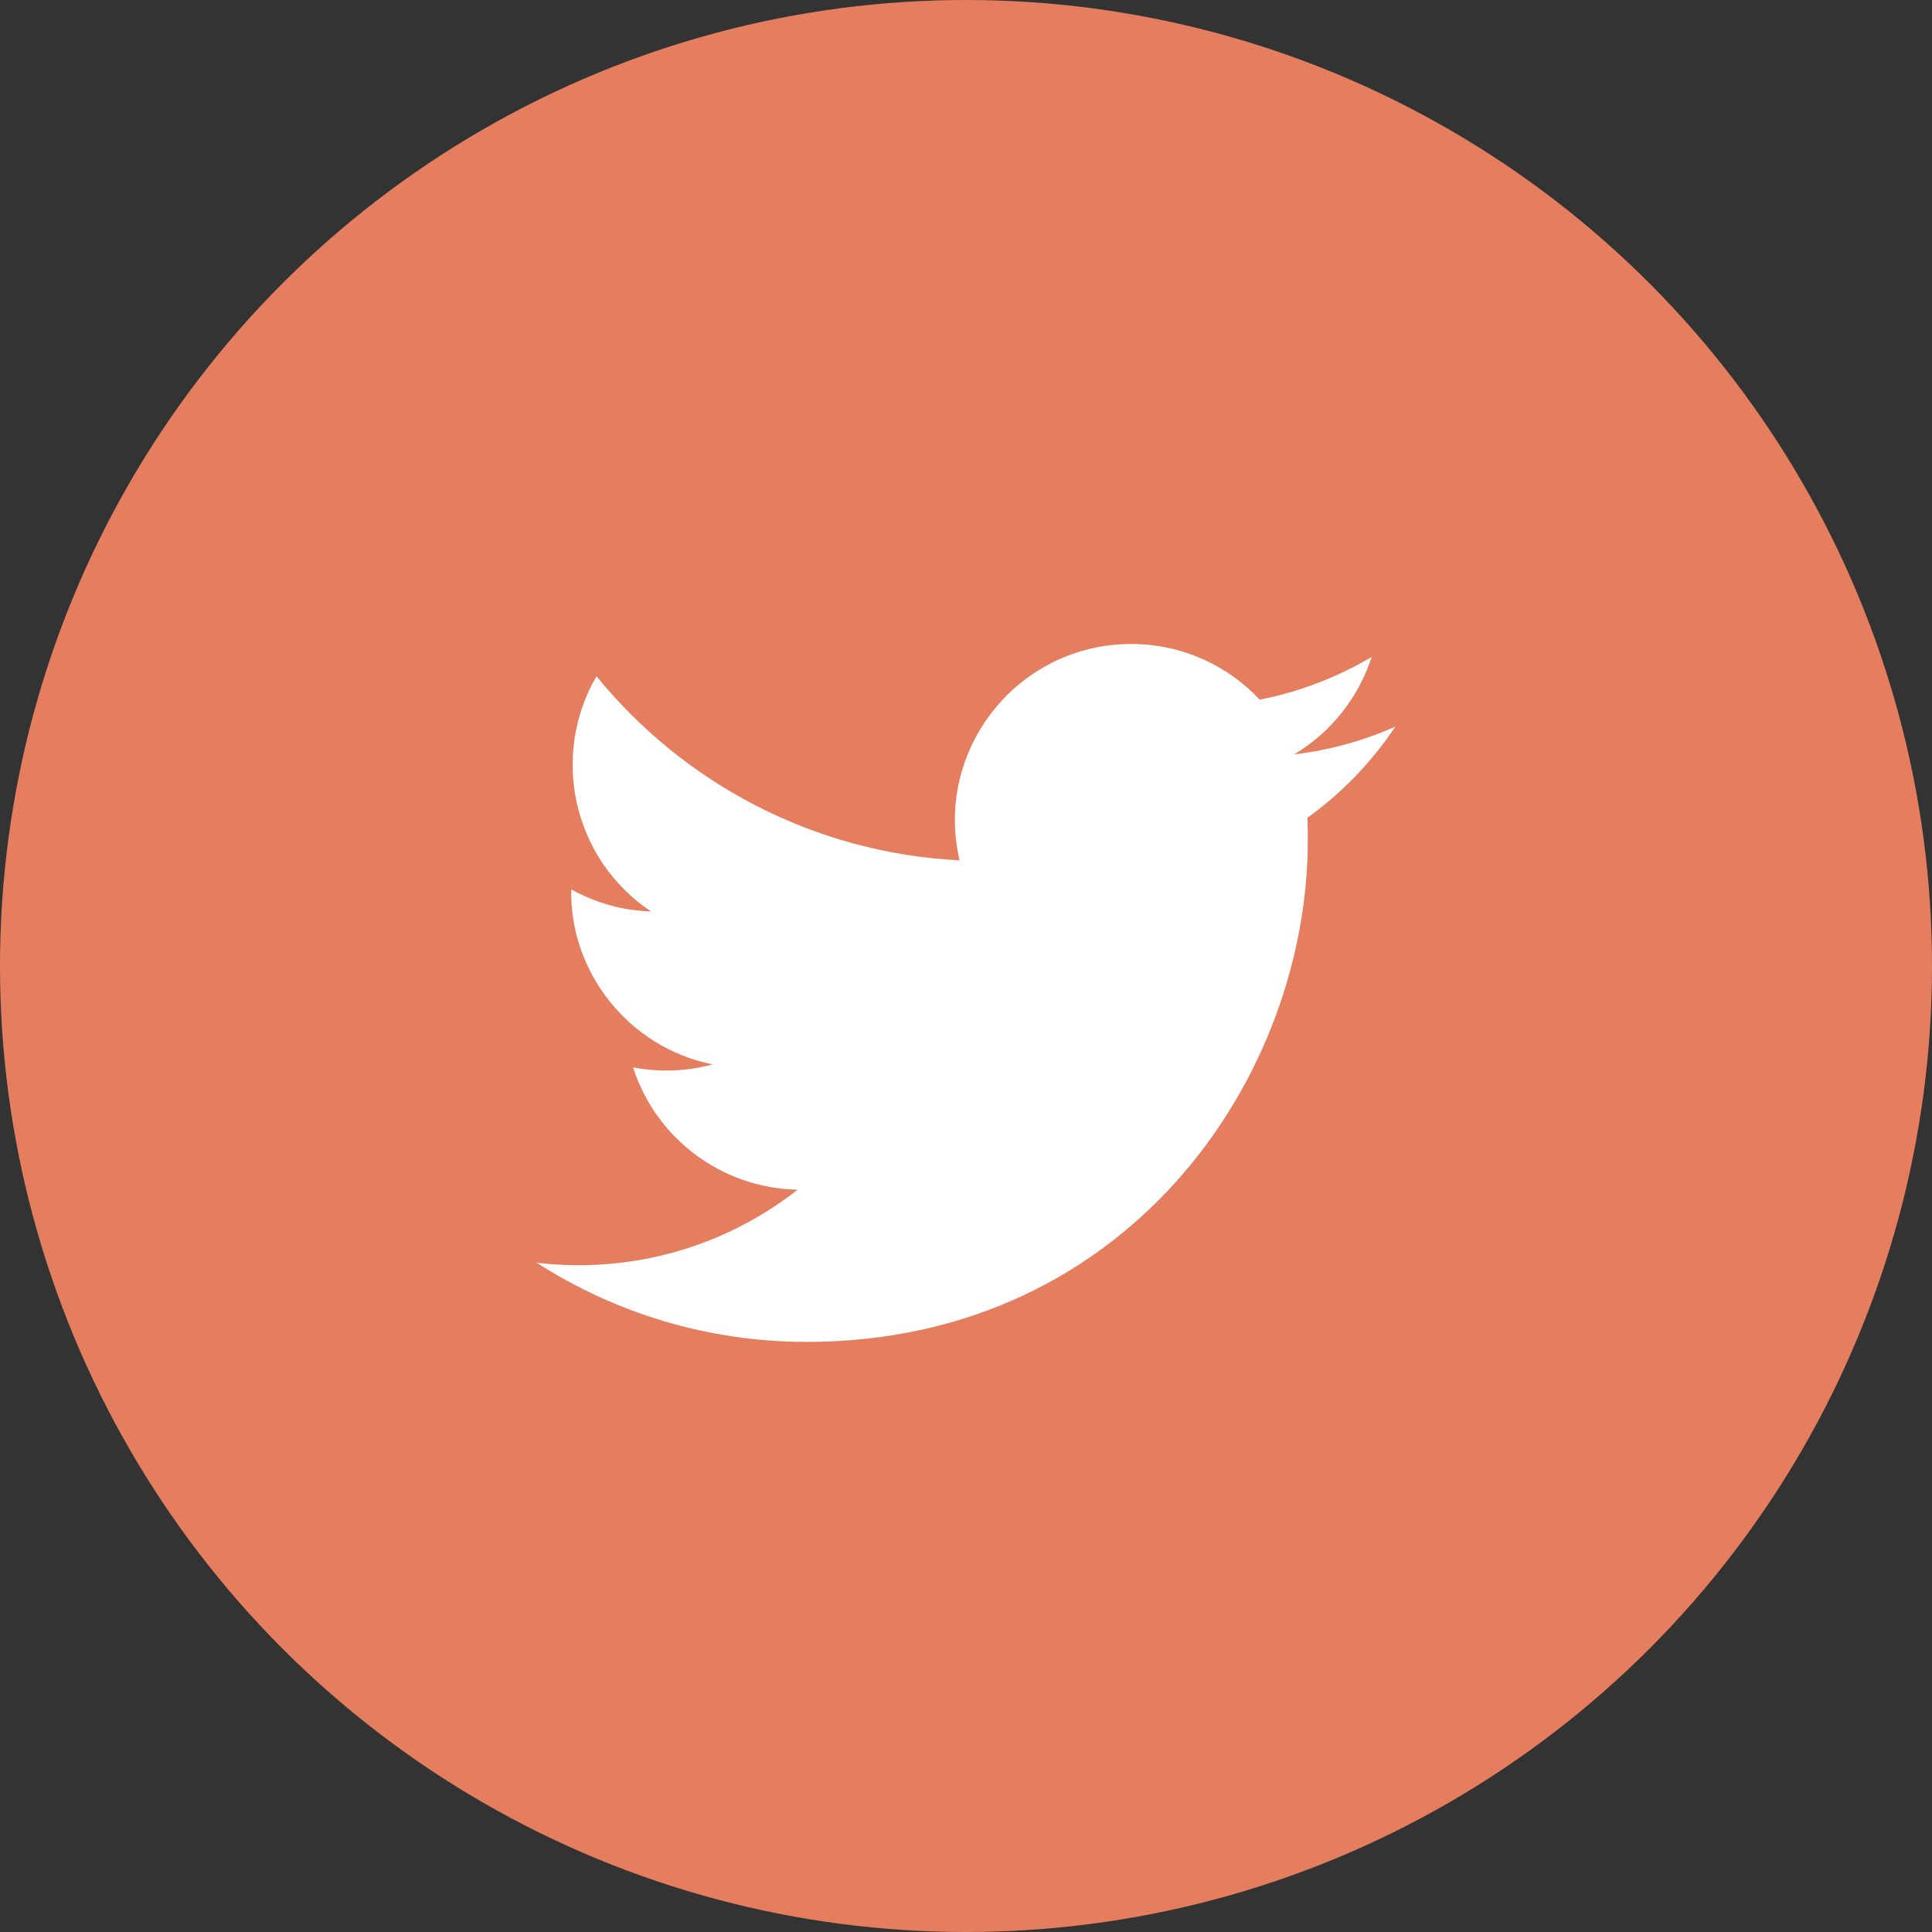
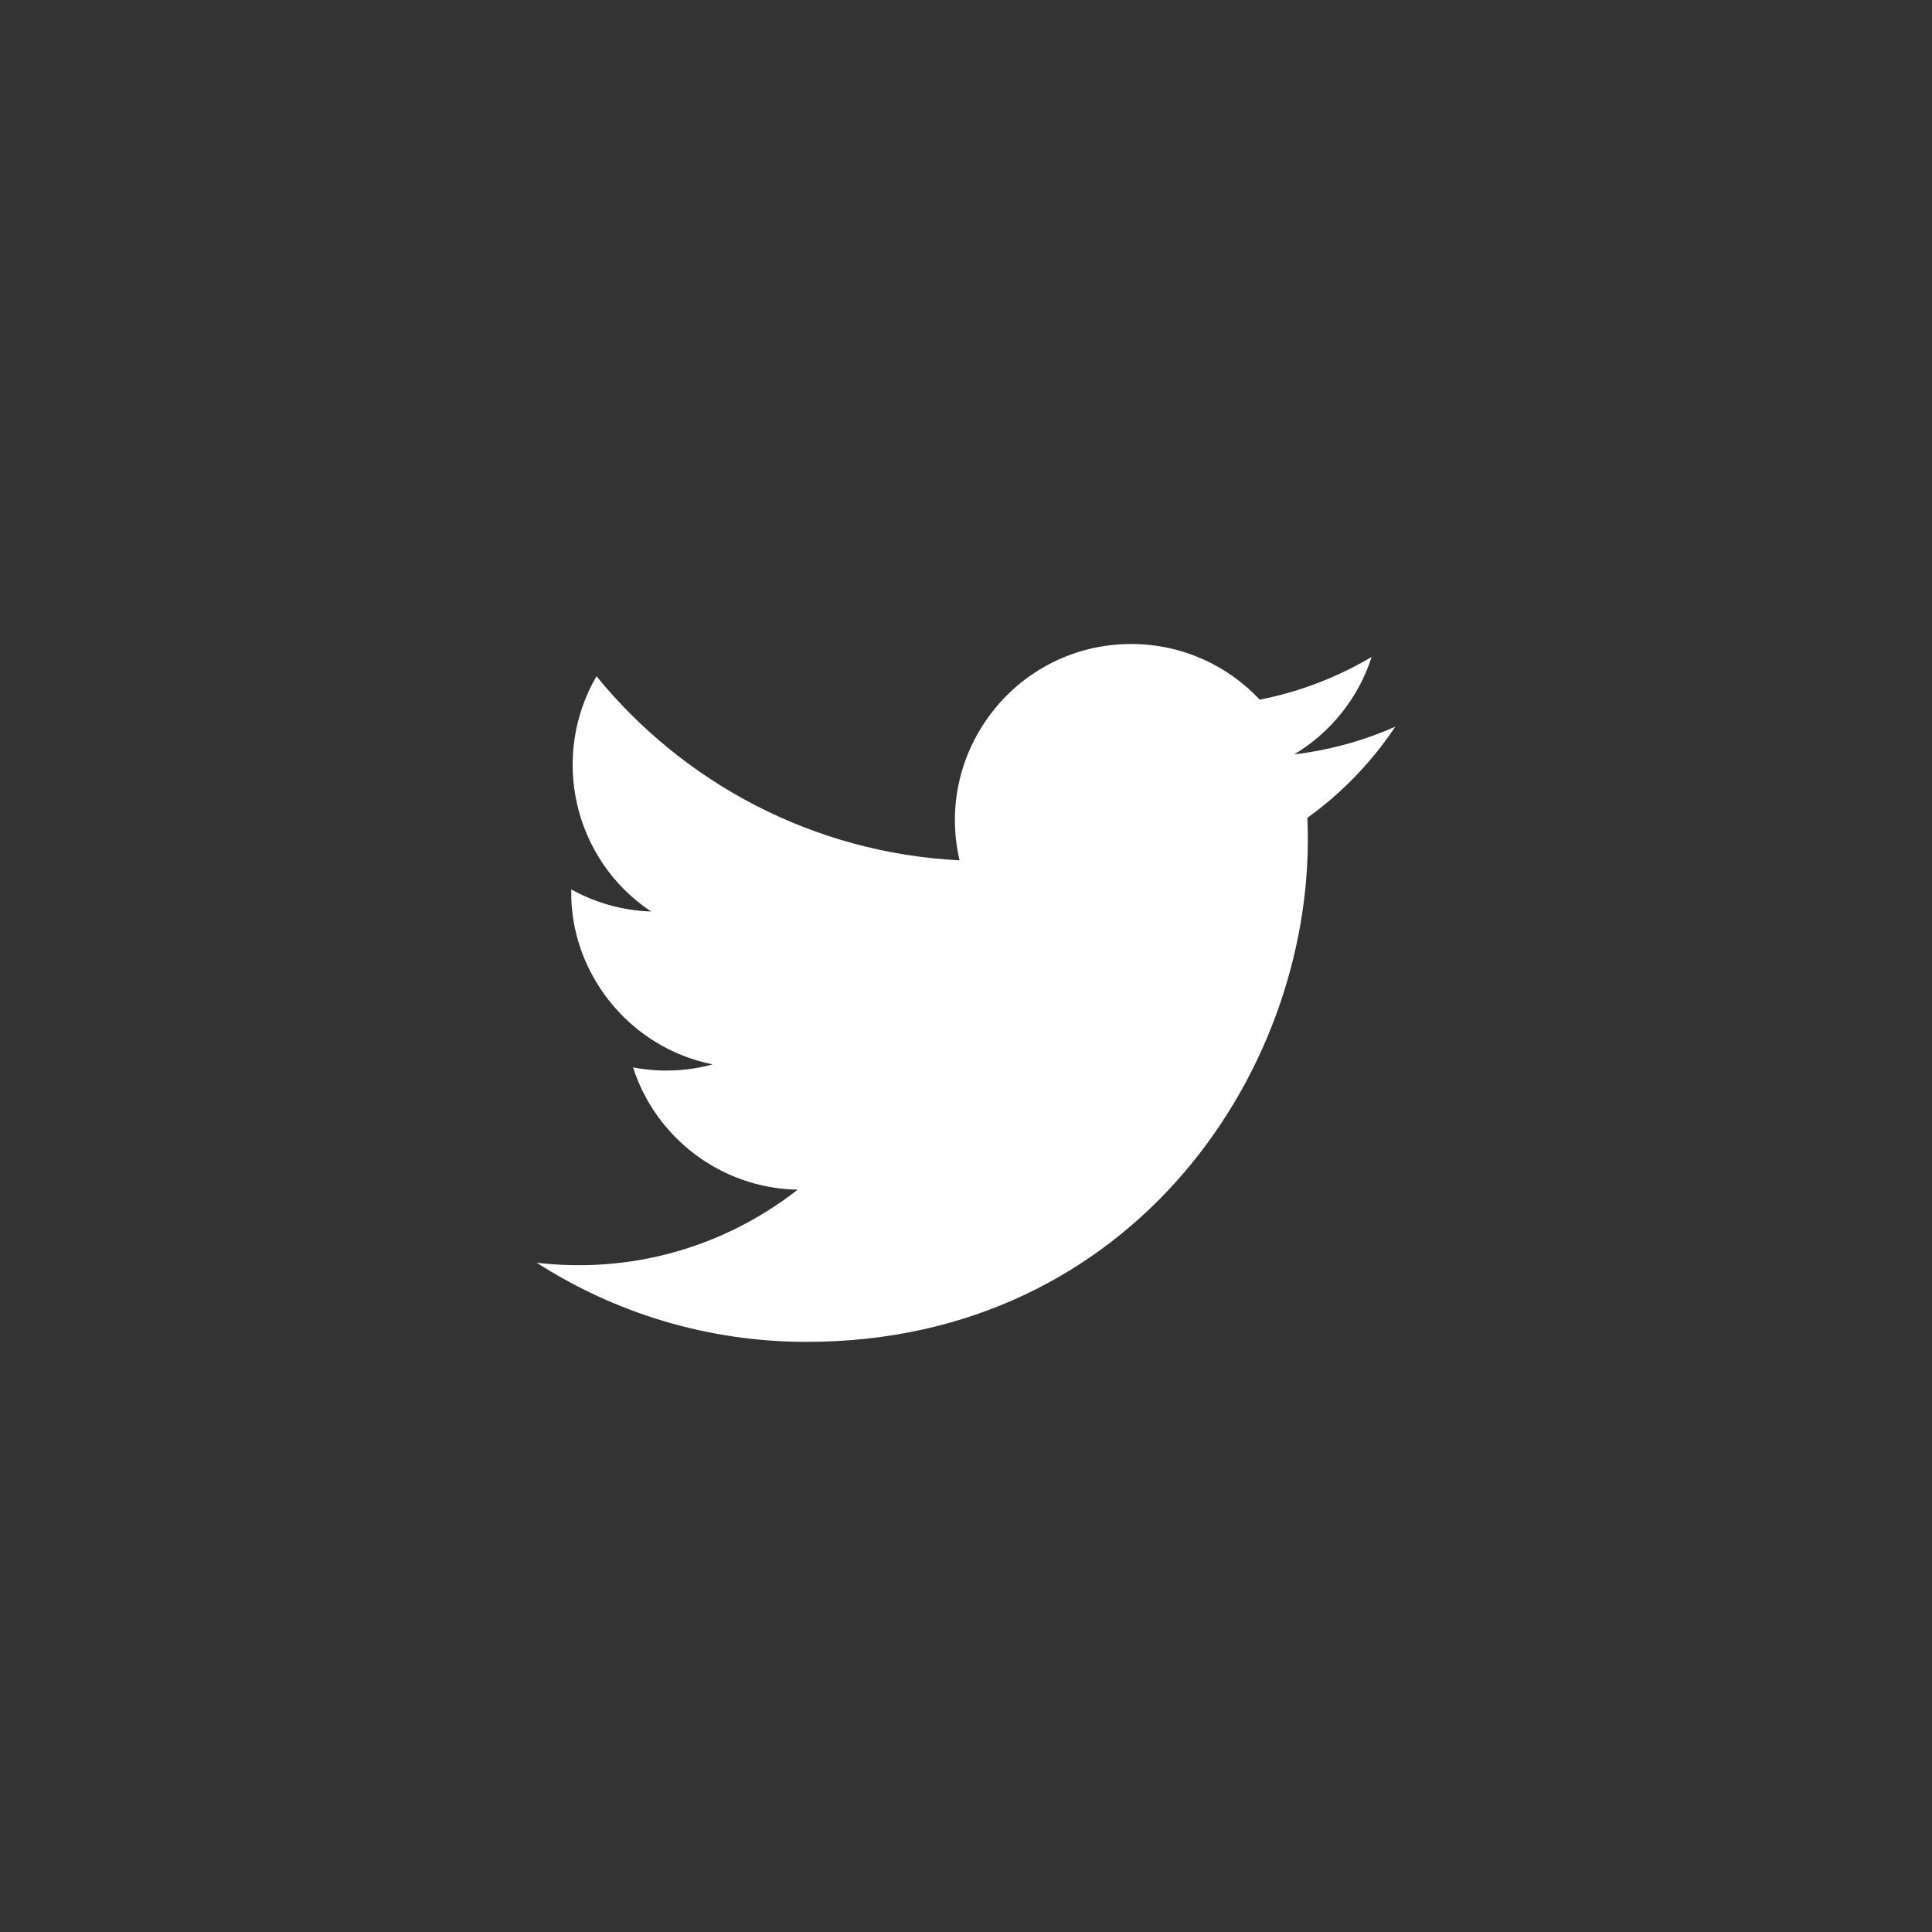
<svg xmlns="http://www.w3.org/2000/svg" width="36" height="36" viewBox="0 0 36 36" fill="none">
  <rect x="0" y="0" width="36" height="36" fill="#333333" stroke="none" />
-   <circle cx="18" cy="18" r="18" fill="#E57E5F" />
  <path d="M26 13.54C25.412 13.801 24.779 13.977 24.115 14.057C24.793 13.651 25.312 13.008 25.559 12.241C24.924 12.617 24.221 12.891 23.473 13.037C22.876 12.399 22.021 12 21.079 12C18.959 12 17.401 13.977 17.88 16.031C15.153 15.893 12.733 14.587 11.115 12.601C10.255 14.076 10.669 16.007 12.131 16.984C11.593 16.967 11.088 16.819 10.645 16.573C10.609 18.093 11.7 19.516 13.279 19.833C12.817 19.959 12.311 19.988 11.796 19.889C12.213 21.193 13.428 22.141 14.863 22.168C13.48 23.251 11.743 23.735 10 23.529C11.453 24.461 13.177 25.004 15.031 25.004C21.127 25.004 24.569 19.856 24.361 15.239C25.004 14.777 25.56 14.199 26 13.54Z" fill="white" />
</svg>